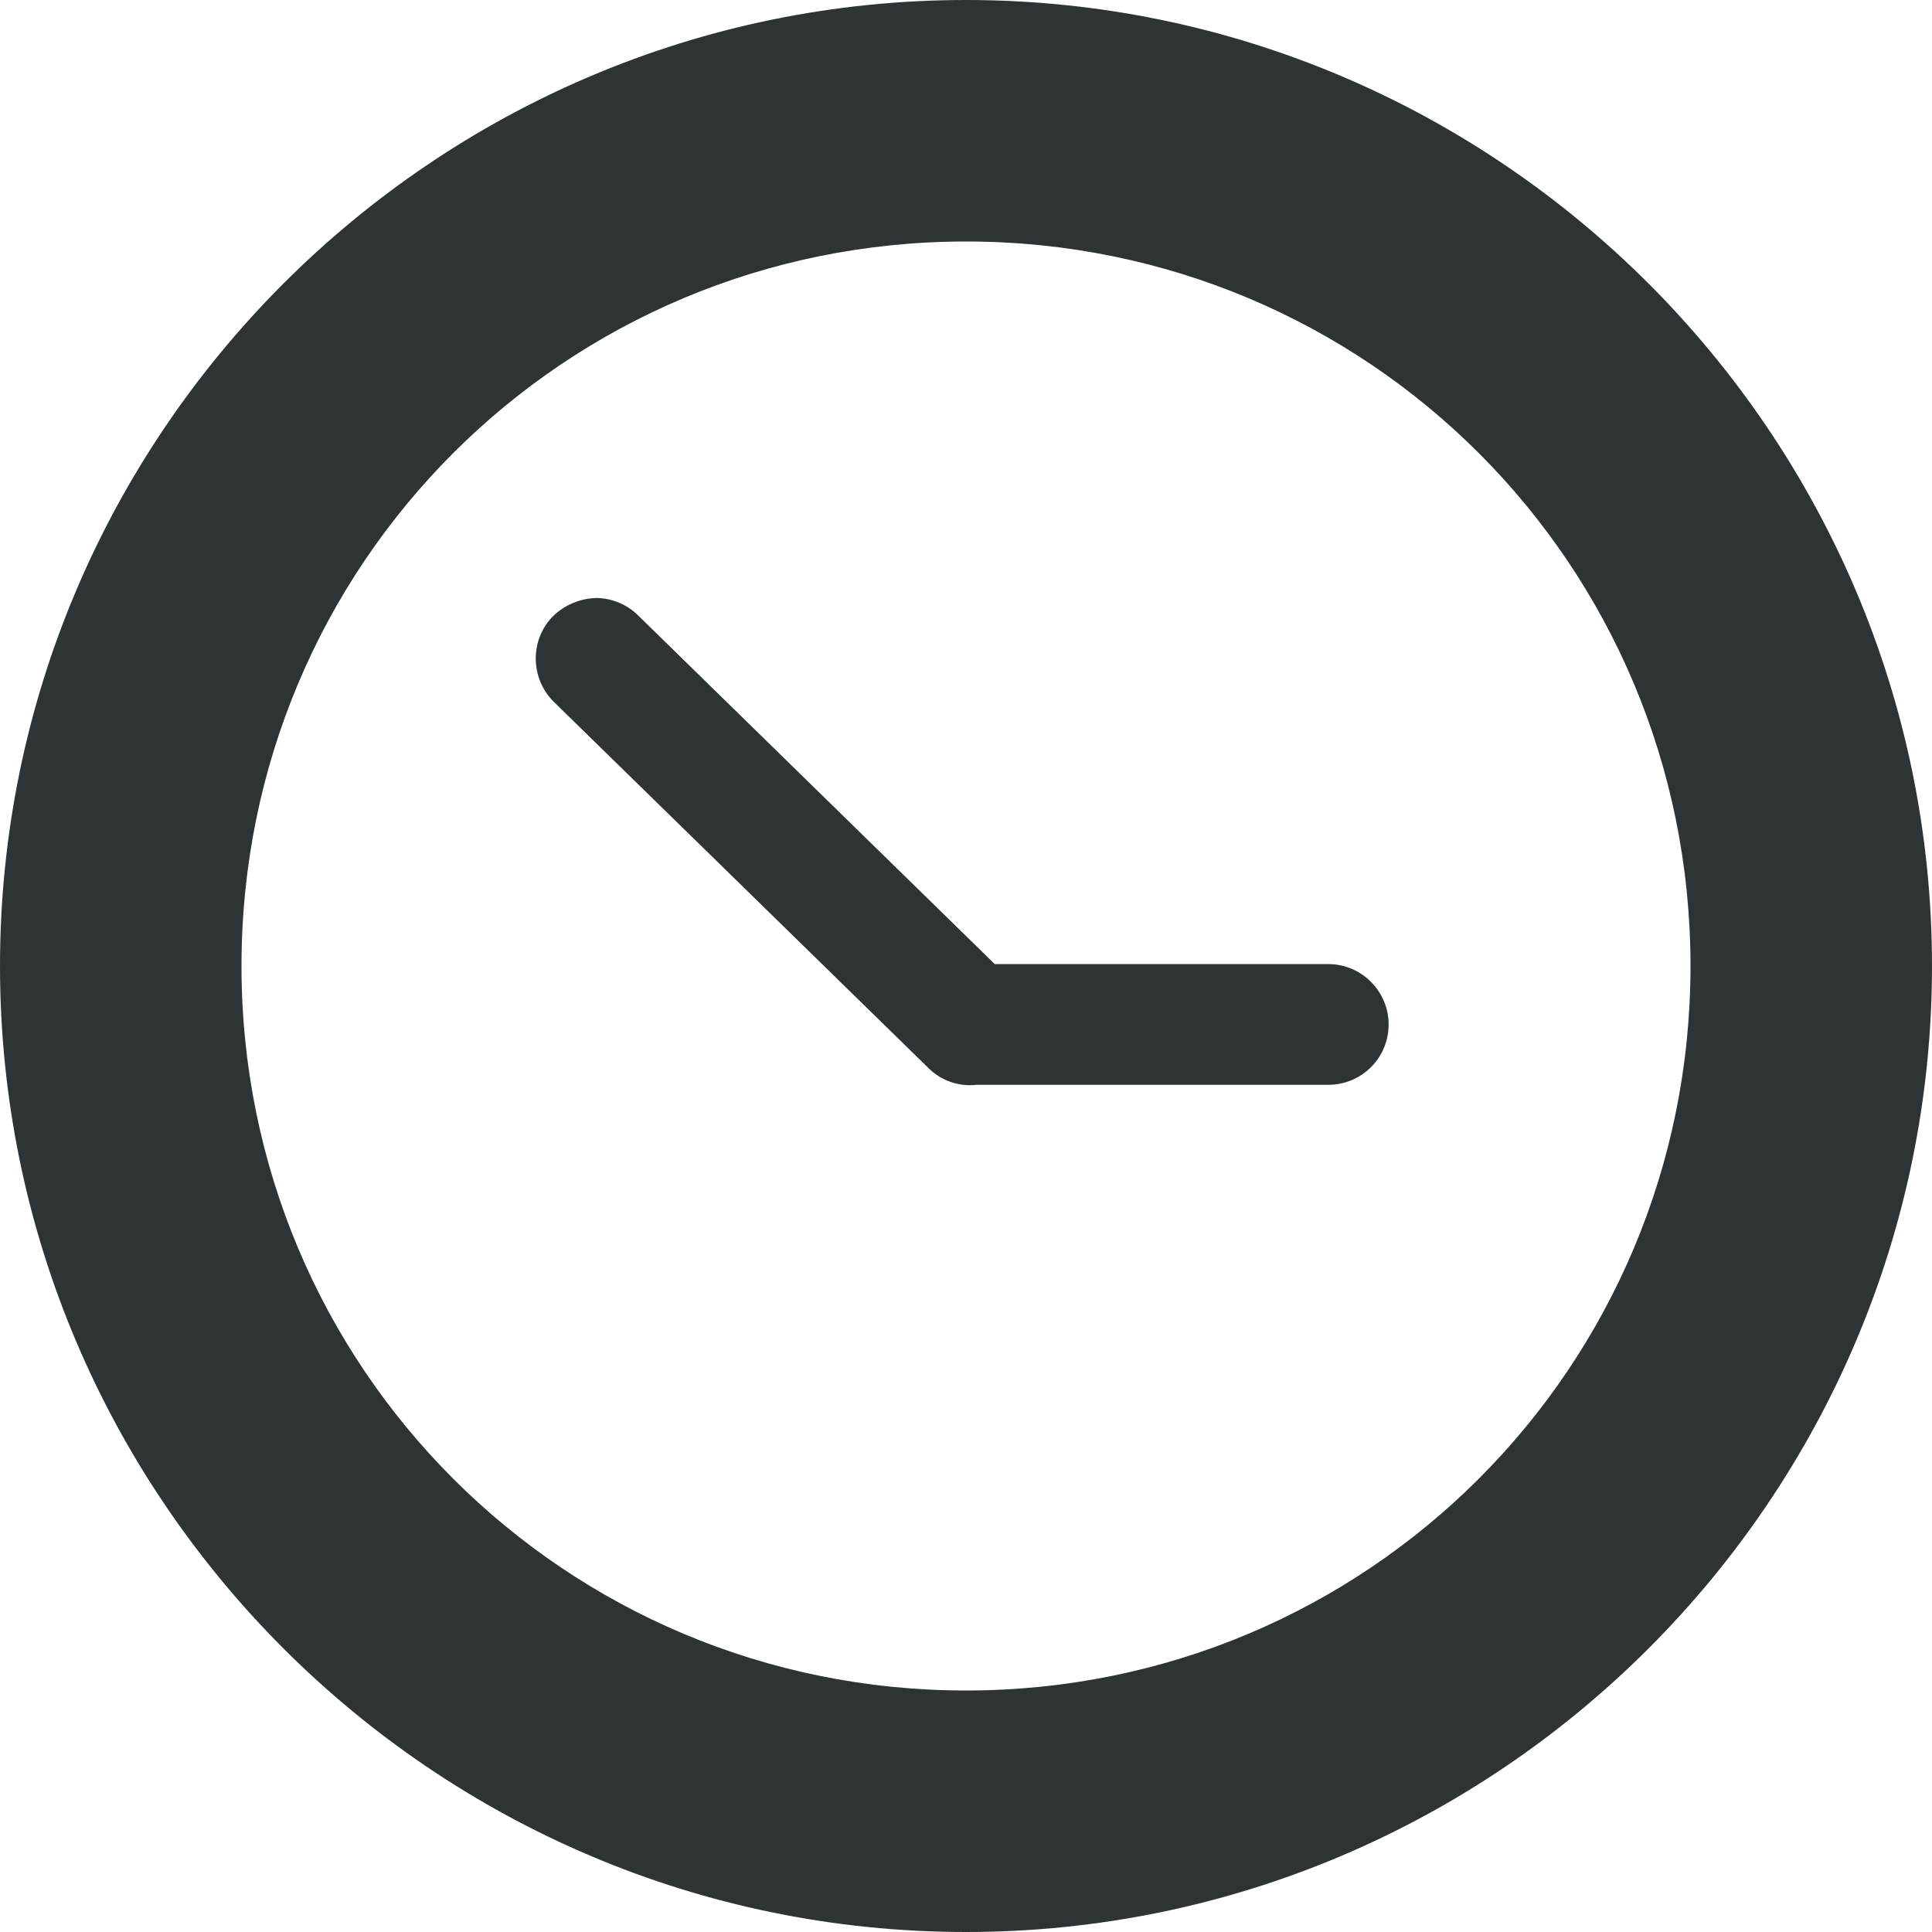
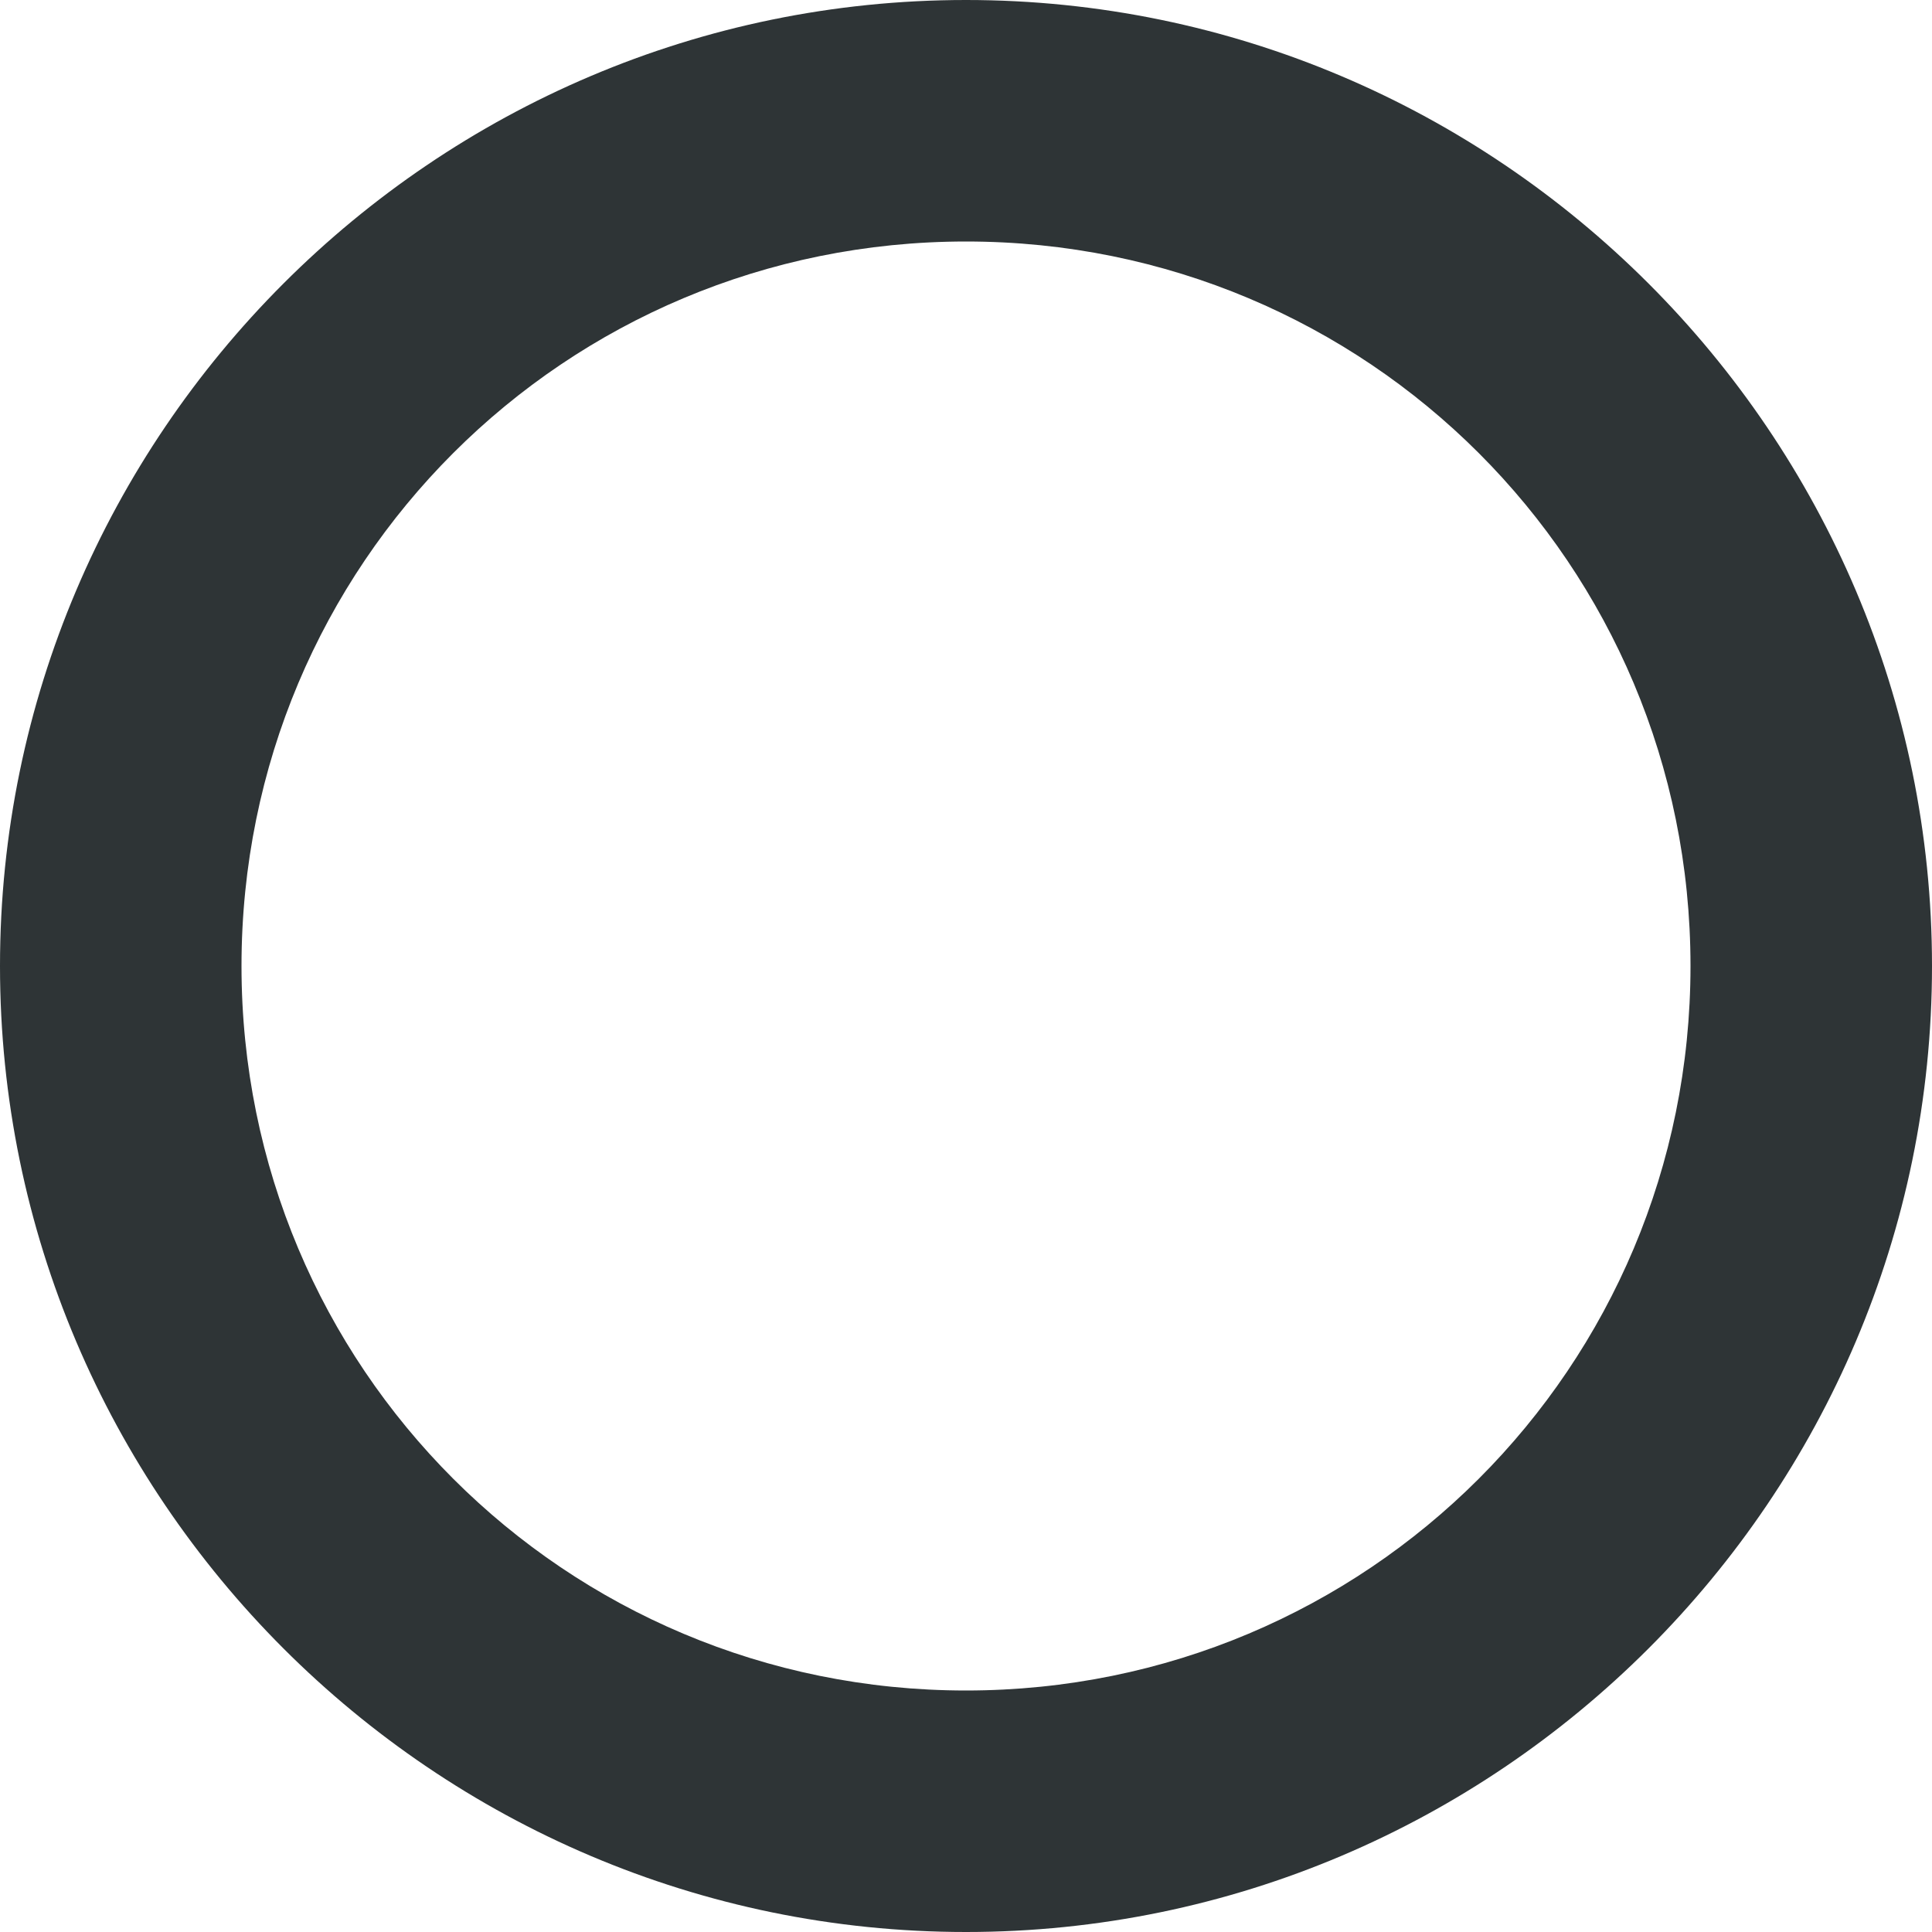
<svg xmlns="http://www.w3.org/2000/svg" width="800px" height="800px" viewBox="0 0 16 16">
  <g fill="#2e3436">
    <path d="m 8 0 c -4.406 0 -8 3.594 -8 8 s 3.594 8 8 8 s 8 -3.594 8 -8 s -3.594 -8 -8 -8 z m 0 2 c 3.324 0 6 2.672 6 6 c 0 3.324 -2.676 6 -6 6 s -6 -2.676 -6 -6 c 0 -3.328 2.676 -6 6 -6 z m 0 0" />
-     <path d="m 4.93 4.953 c -0.129 0.004 -0.258 0.059 -0.352 0.152 c -0.191 0.195 -0.188 0.512 0.008 0.707 l 3.113 3.043 c 0.105 0.098 0.246 0.145 0.387 0.129 h 2.914 c 0.277 0 0.5 -0.223 0.5 -0.5 c 0 -0.273 -0.223 -0.5 -0.5 -0.5 h -2.762 l -2.953 -2.887 c -0.094 -0.094 -0.223 -0.145 -0.355 -0.145 z m 0 0" />
  </g>
</svg>